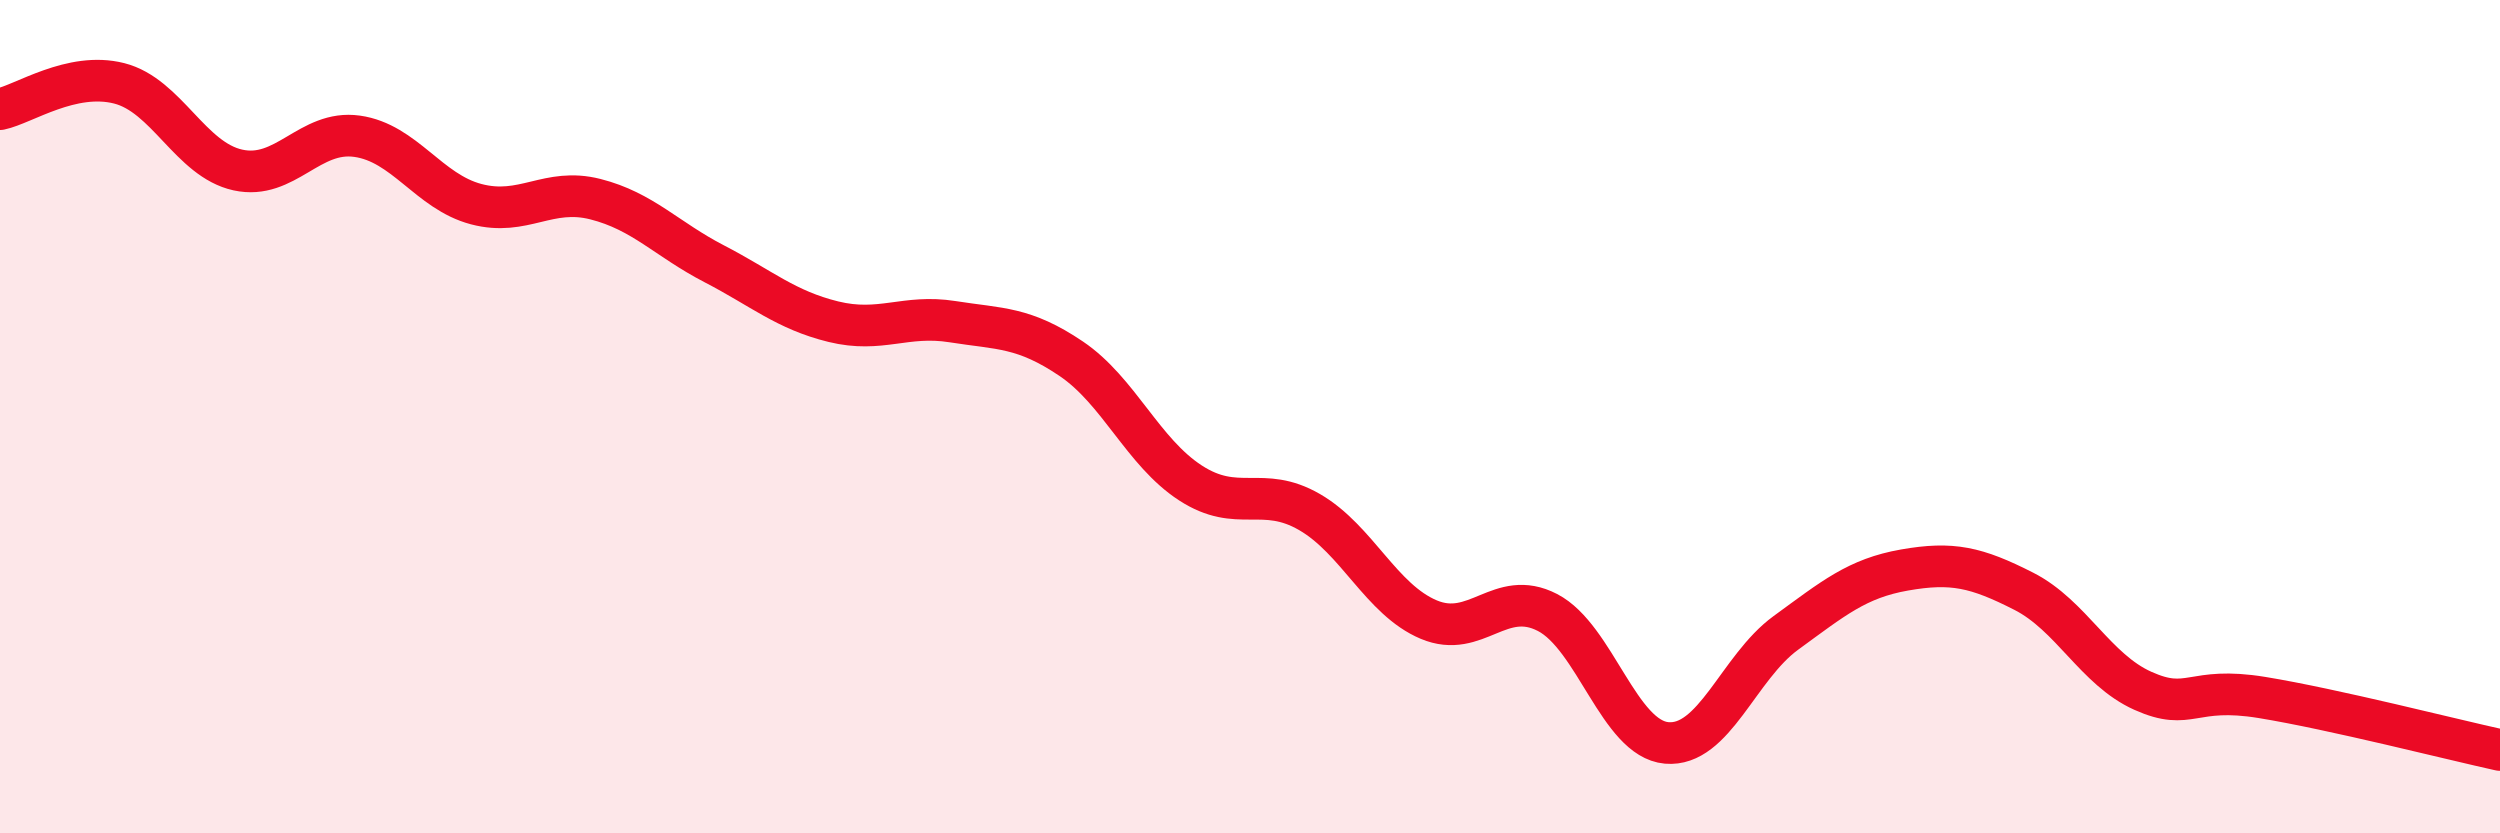
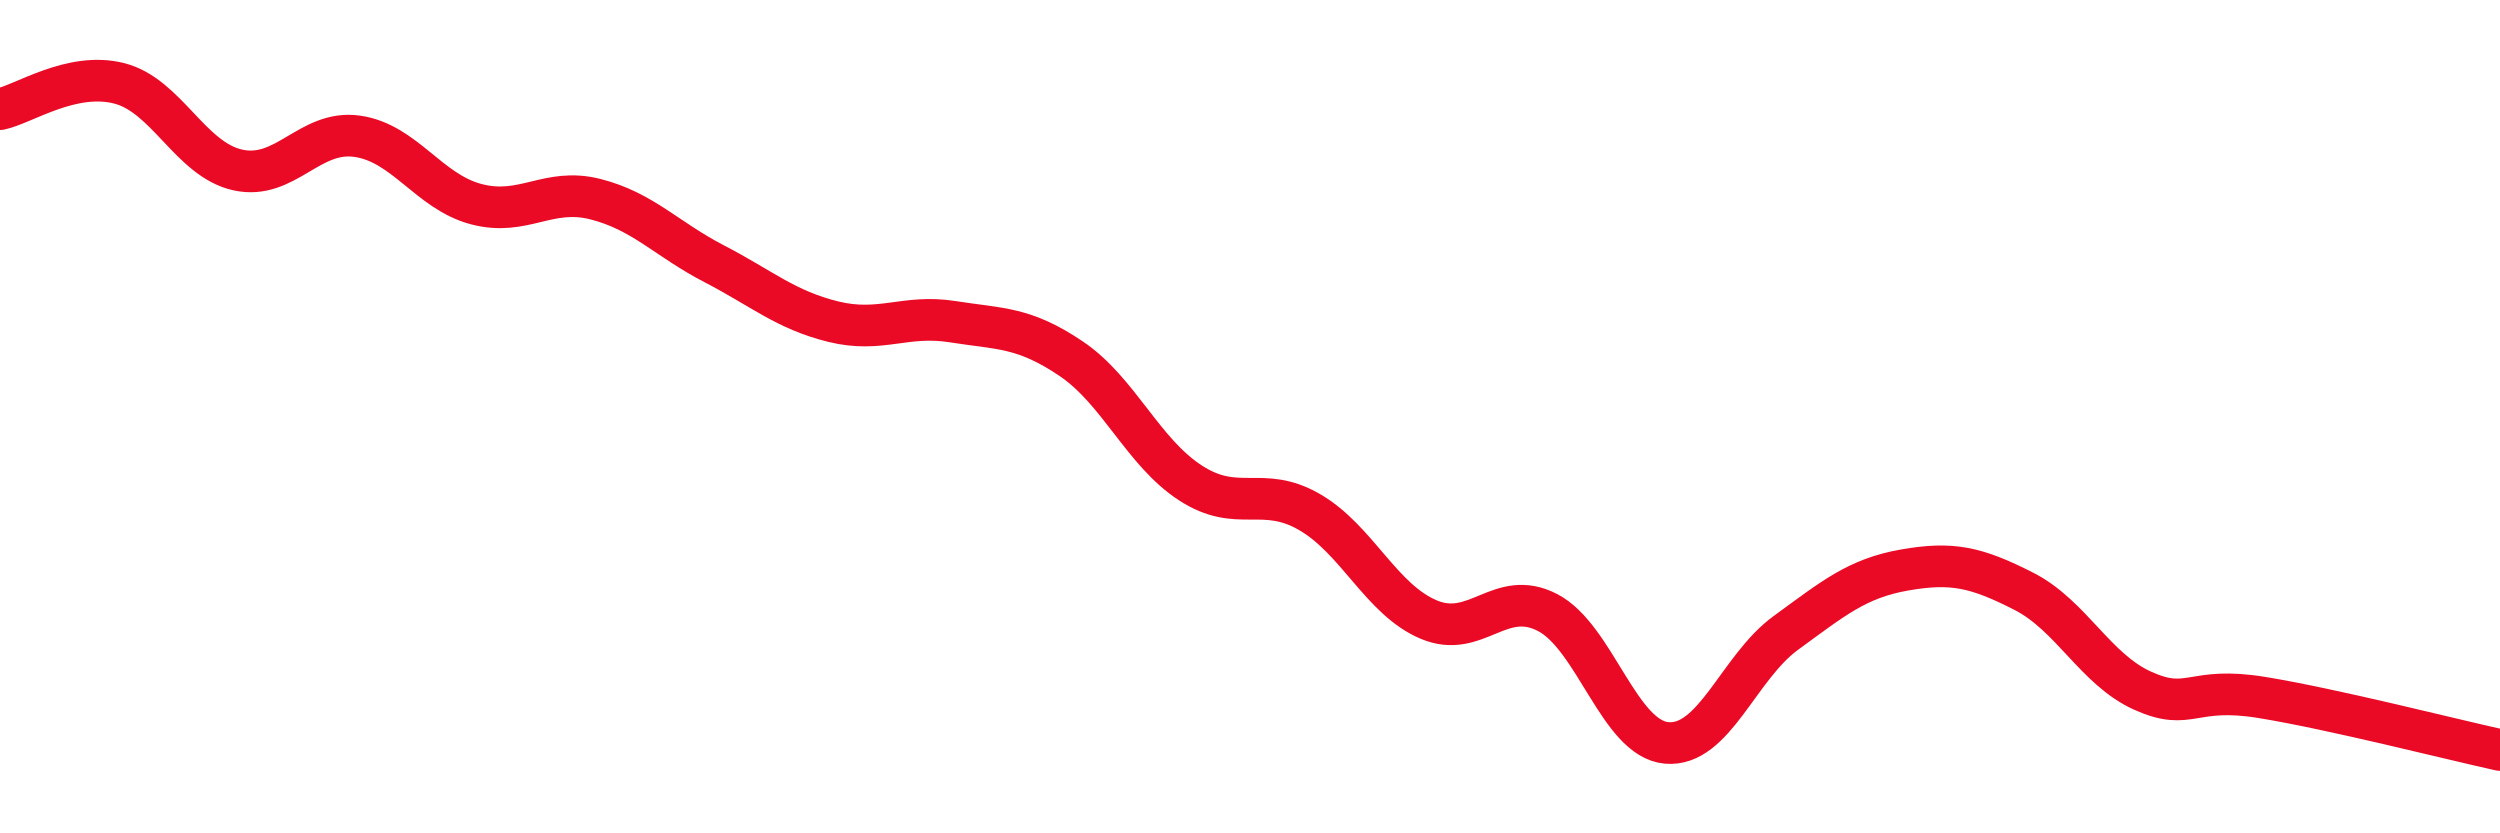
<svg xmlns="http://www.w3.org/2000/svg" width="60" height="20" viewBox="0 0 60 20">
-   <path d="M 0,2.62 C 0.57,2.5 1.72,1.71 2.86,2 C 4,2.29 4.57,3.83 5.71,4.08 C 6.85,4.33 7.43,3.11 8.57,3.27 C 9.71,3.43 10.29,4.6 11.43,4.9 C 12.57,5.2 13.15,4.49 14.29,4.78 C 15.43,5.07 16,5.74 17.14,6.33 C 18.28,6.92 18.86,7.44 20,7.72 C 21.14,8 21.72,7.54 22.86,7.72 C 24,7.9 24.57,7.84 25.71,8.61 C 26.85,9.38 27.43,10.85 28.57,11.59 C 29.71,12.33 30.29,11.63 31.43,12.29 C 32.57,12.95 33.15,14.39 34.29,14.87 C 35.43,15.35 36,14.11 37.14,14.7 C 38.28,15.29 38.86,17.73 40,17.83 C 41.14,17.93 41.72,16.02 42.86,15.19 C 44,14.36 44.57,13.88 45.71,13.68 C 46.85,13.48 47.43,13.61 48.57,14.19 C 49.71,14.77 50.29,16.07 51.43,16.58 C 52.57,17.09 52.58,16.46 54.29,16.74 C 56,17.02 58.86,17.75 60,18L60 20L0 20Z" fill="#EB0A25" opacity="0.1" stroke-linecap="round" stroke-linejoin="round" />
  <path d="M 0,2.62 C 0.57,2.5 1.72,1.71 2.86,2 C 4,2.29 4.57,3.83 5.71,4.08 C 6.85,4.33 7.43,3.11 8.57,3.27 C 9.71,3.43 10.29,4.6 11.43,4.9 C 12.57,5.2 13.15,4.49 14.29,4.78 C 15.43,5.07 16,5.74 17.14,6.33 C 18.28,6.92 18.86,7.44 20,7.72 C 21.14,8 21.72,7.54 22.86,7.72 C 24,7.9 24.57,7.84 25.71,8.61 C 26.85,9.38 27.43,10.85 28.57,11.59 C 29.71,12.33 30.29,11.63 31.43,12.29 C 32.57,12.95 33.15,14.39 34.29,14.87 C 35.43,15.35 36,14.11 37.14,14.7 C 38.28,15.29 38.86,17.73 40,17.83 C 41.14,17.93 41.72,16.02 42.86,15.19 C 44,14.36 44.57,13.88 45.71,13.68 C 46.85,13.48 47.43,13.61 48.57,14.19 C 49.71,14.77 50.29,16.07 51.43,16.58 C 52.57,17.09 52.58,16.46 54.29,16.74 C 56,17.02 58.86,17.75 60,18" stroke="#EB0A25" stroke-width="1" fill="none" stroke-linecap="round" stroke-linejoin="round" />
</svg>